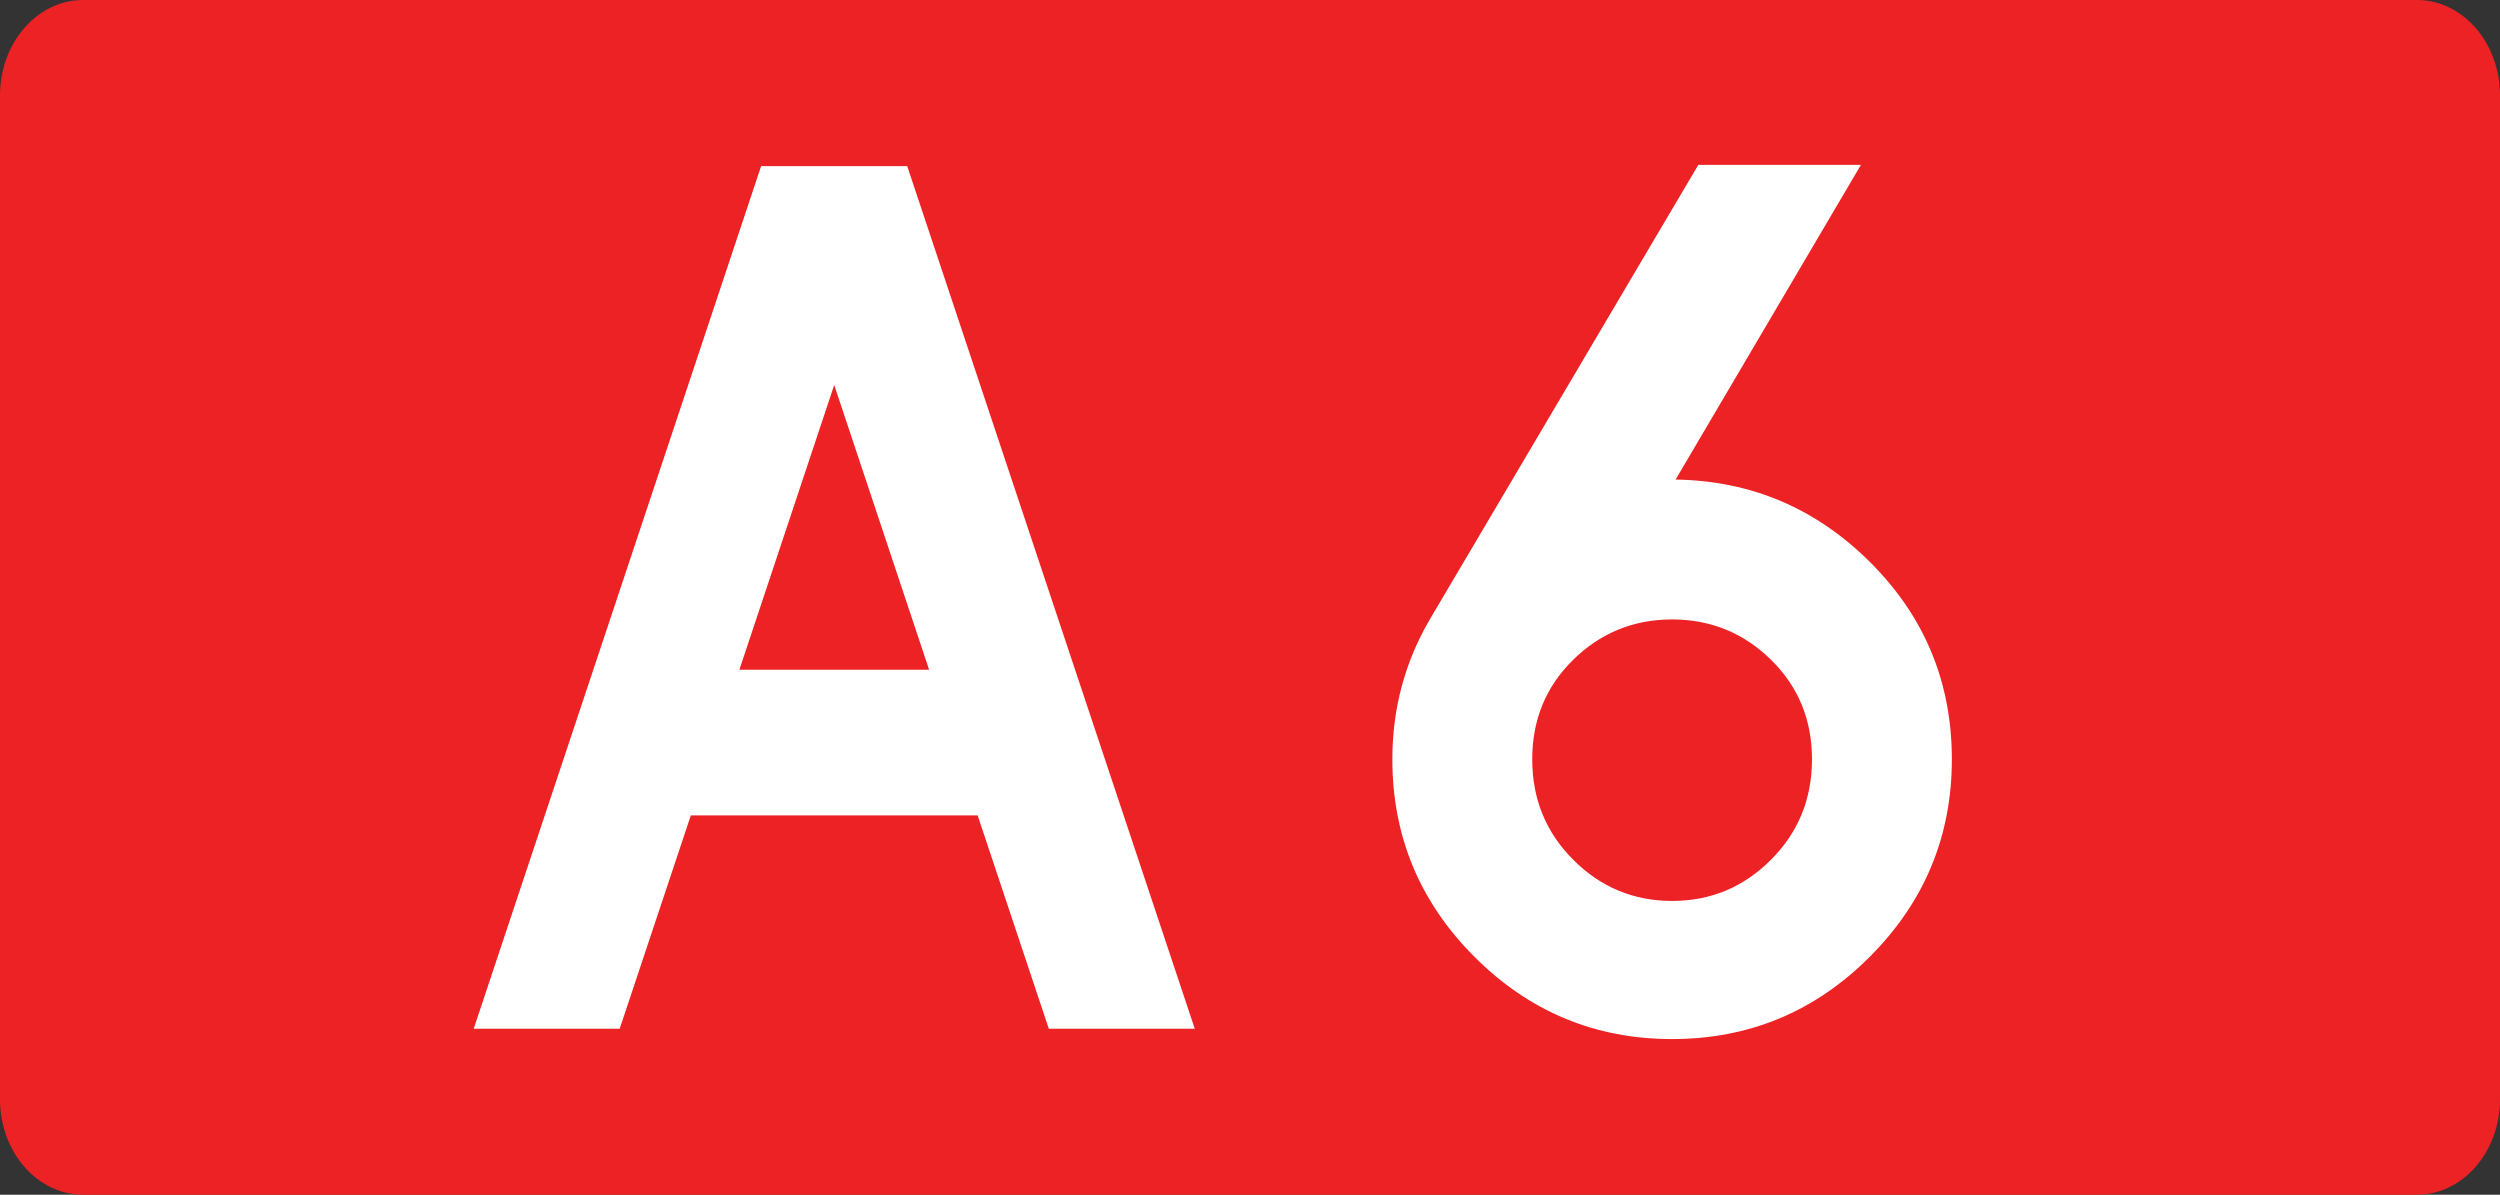
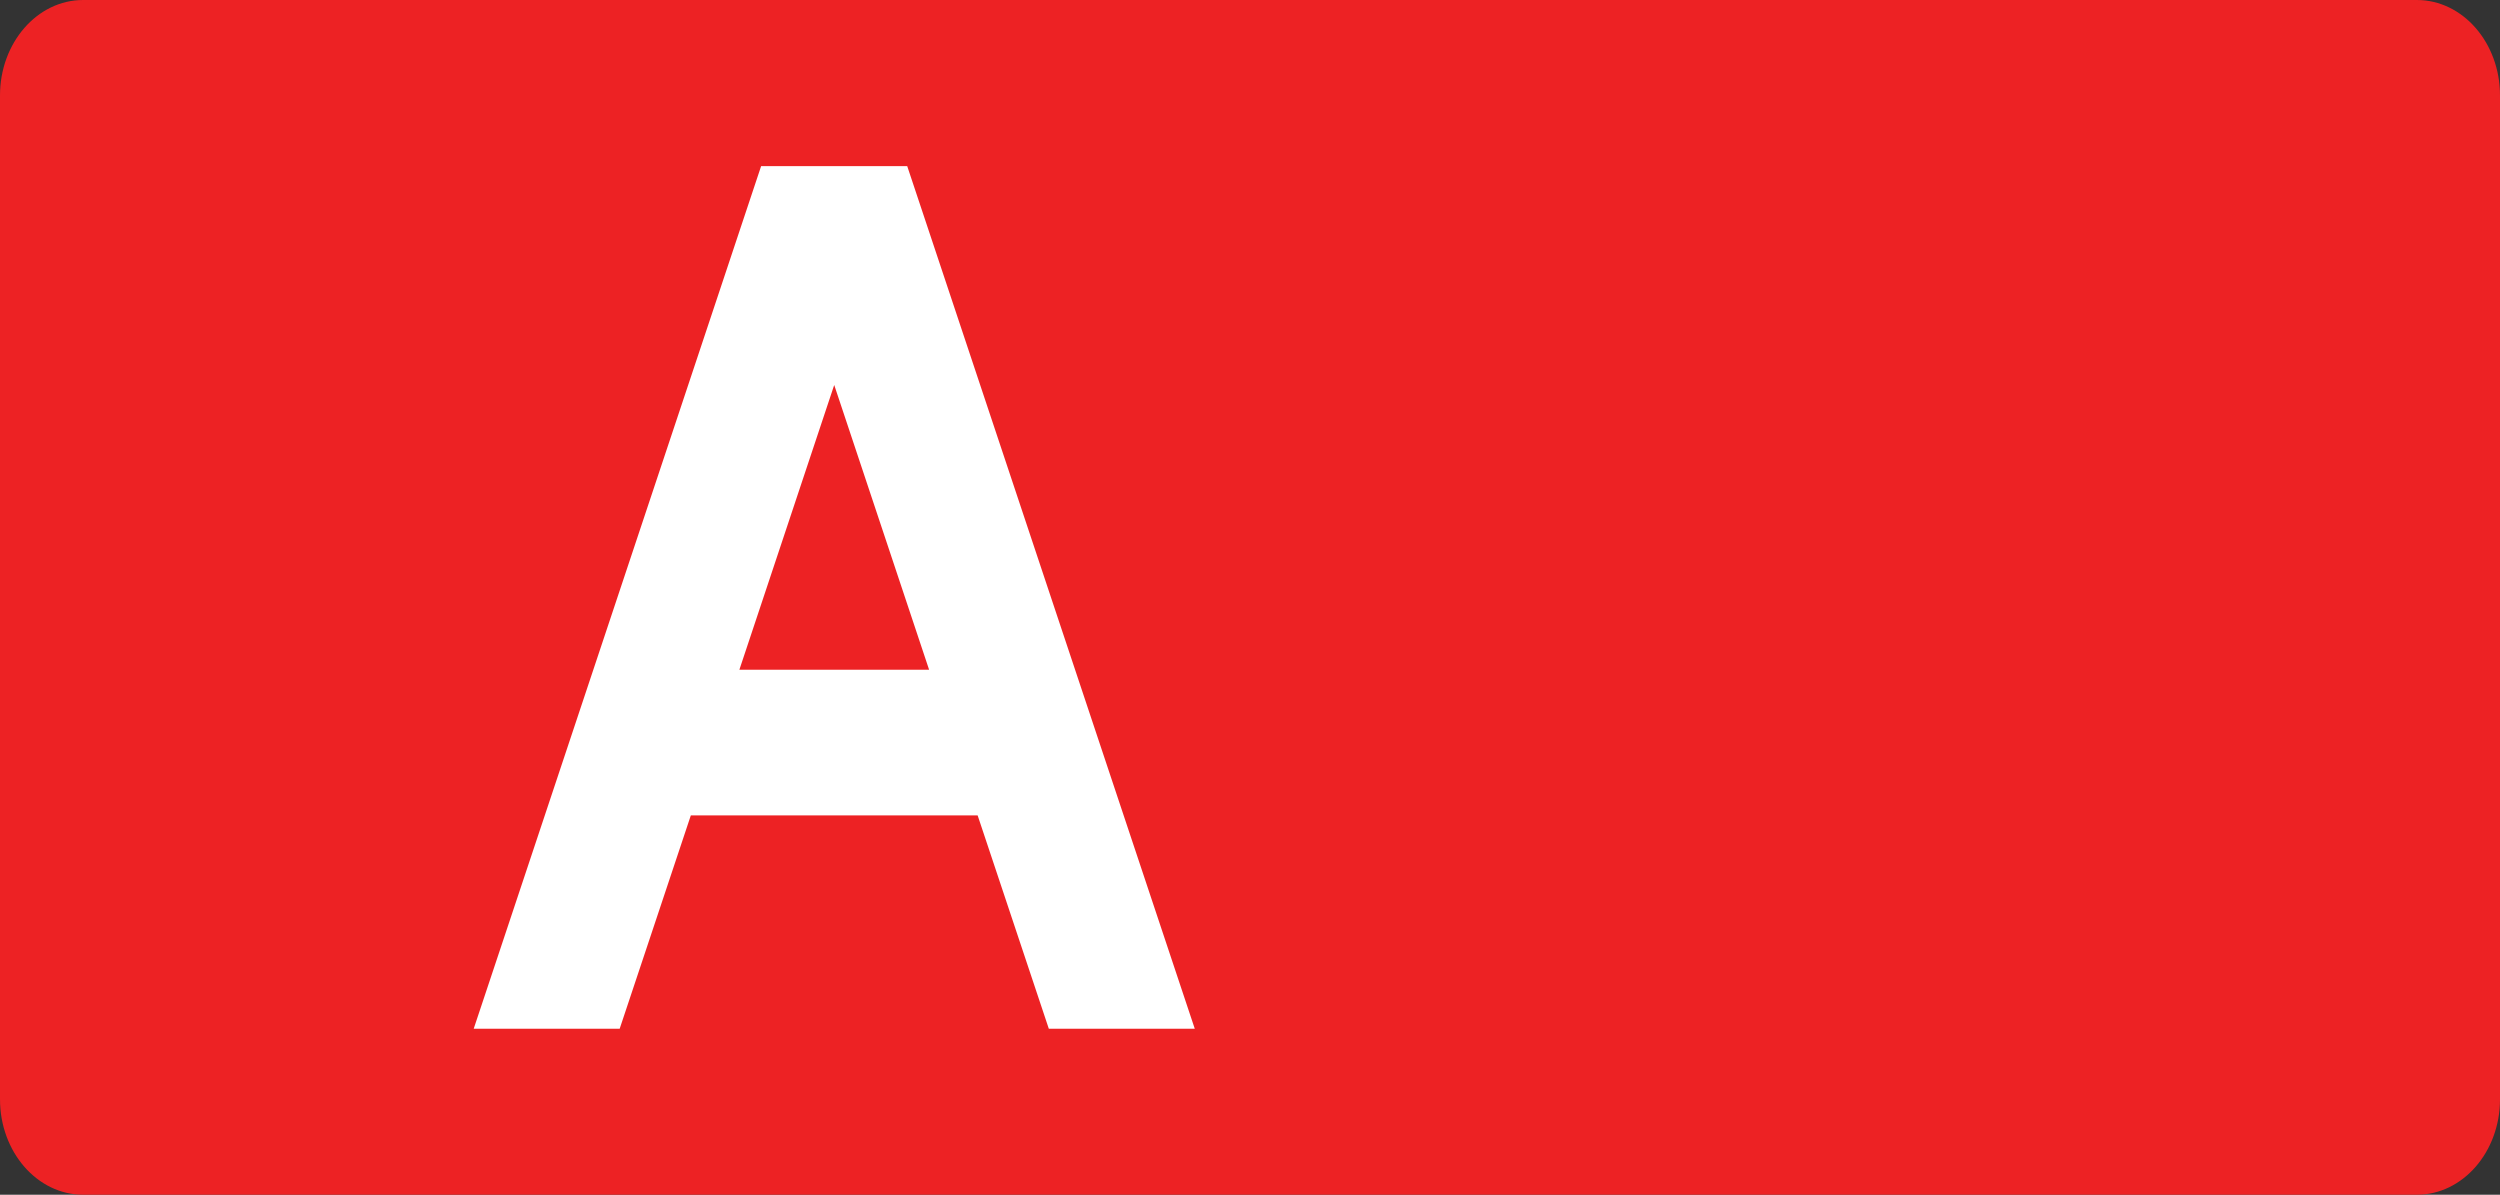
<svg xmlns="http://www.w3.org/2000/svg" width="726.094" height="346.995" xml:space="preserve">
  <rect width="100%" height="100%" fill="#333333" stroke="none" />
  <path d="M24.15 0h677.791c13.339 0 24.153 12.417 24.153 27.734v291.531c0 15.314-10.814 27.73-24.153 27.73H24.15c-13.338 0-24.15-12.416-24.15-27.73V27.733C-.001 12.417 10.813 0 24.15 0z" style="fill:#ed2224" />
  <path d="M131.655 109.43 48.177 359.966h42.396l20.664-61.958h83.301l20.672 61.958h42.39L174.084 109.43h-42.429zM152.884 173l27.56 82.703h-55.107L152.884 173z" style="fill:#fff" transform="translate(89.405 -61.183)" />
-   <path d="M562.855 317.769c-15.917 15.917-35.039 23.867-57.383 23.867s-41.475-7.95-57.383-23.867c-15.917-15.909-23.867-35.039-23.867-57.384 0-14.893 3.722-28.604 11.172-41.133L513.089 87.73h47.227l-53.828 91.406c22.003.341 40.879 8.379 56.621 24.121 15.742 15.742 23.613 34.785 23.613 57.128 0 22.345-7.958 41.475-23.867 57.384zm-28.693-86.328c-7.958-7.784-17.52-11.681-28.69-11.681-11.17 0-20.741 3.896-28.691 11.681-7.958 7.792-11.934 17.44-11.934 28.944 0 11.514 3.976 21.25 11.934 29.199 7.95 7.959 17.521 11.935 28.691 11.935 11.17 0 20.732-3.976 28.69-11.935 7.95-7.949 11.935-17.687 11.935-29.199 0-11.504-3.983-21.152-11.935-28.944z" style="fill:#fff" transform="translate(-19.829 -39.853)" />
</svg>